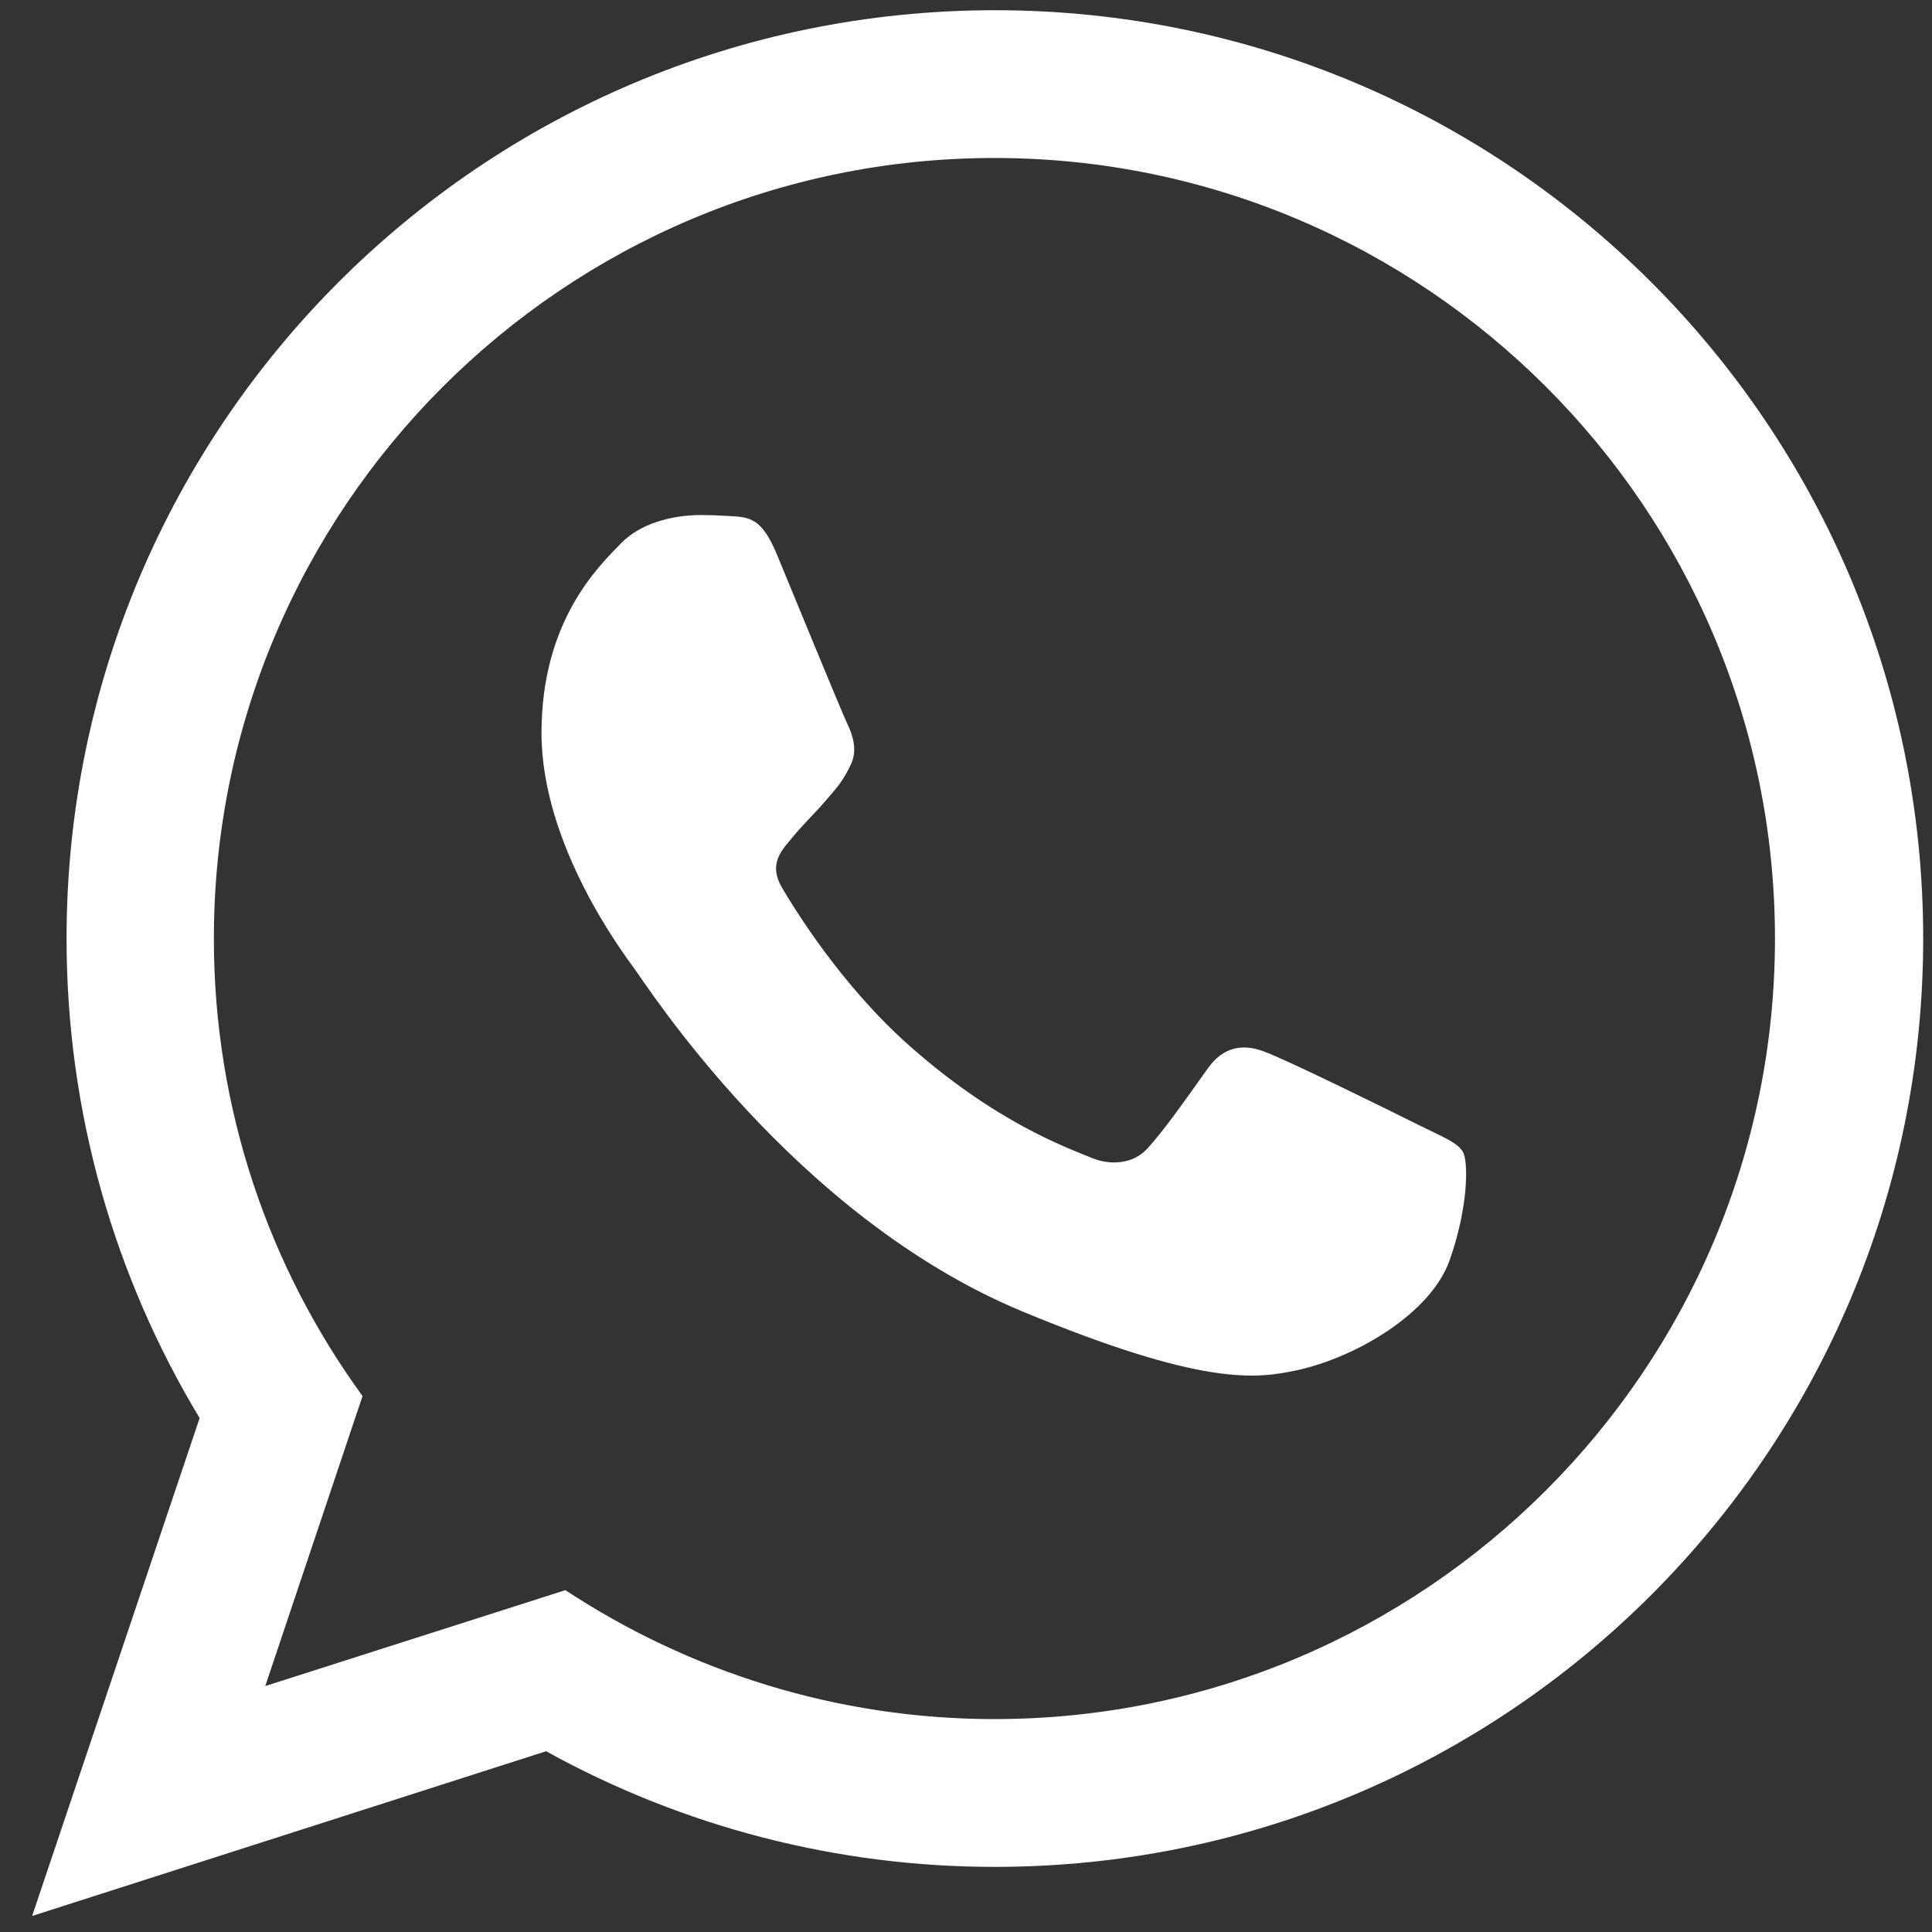
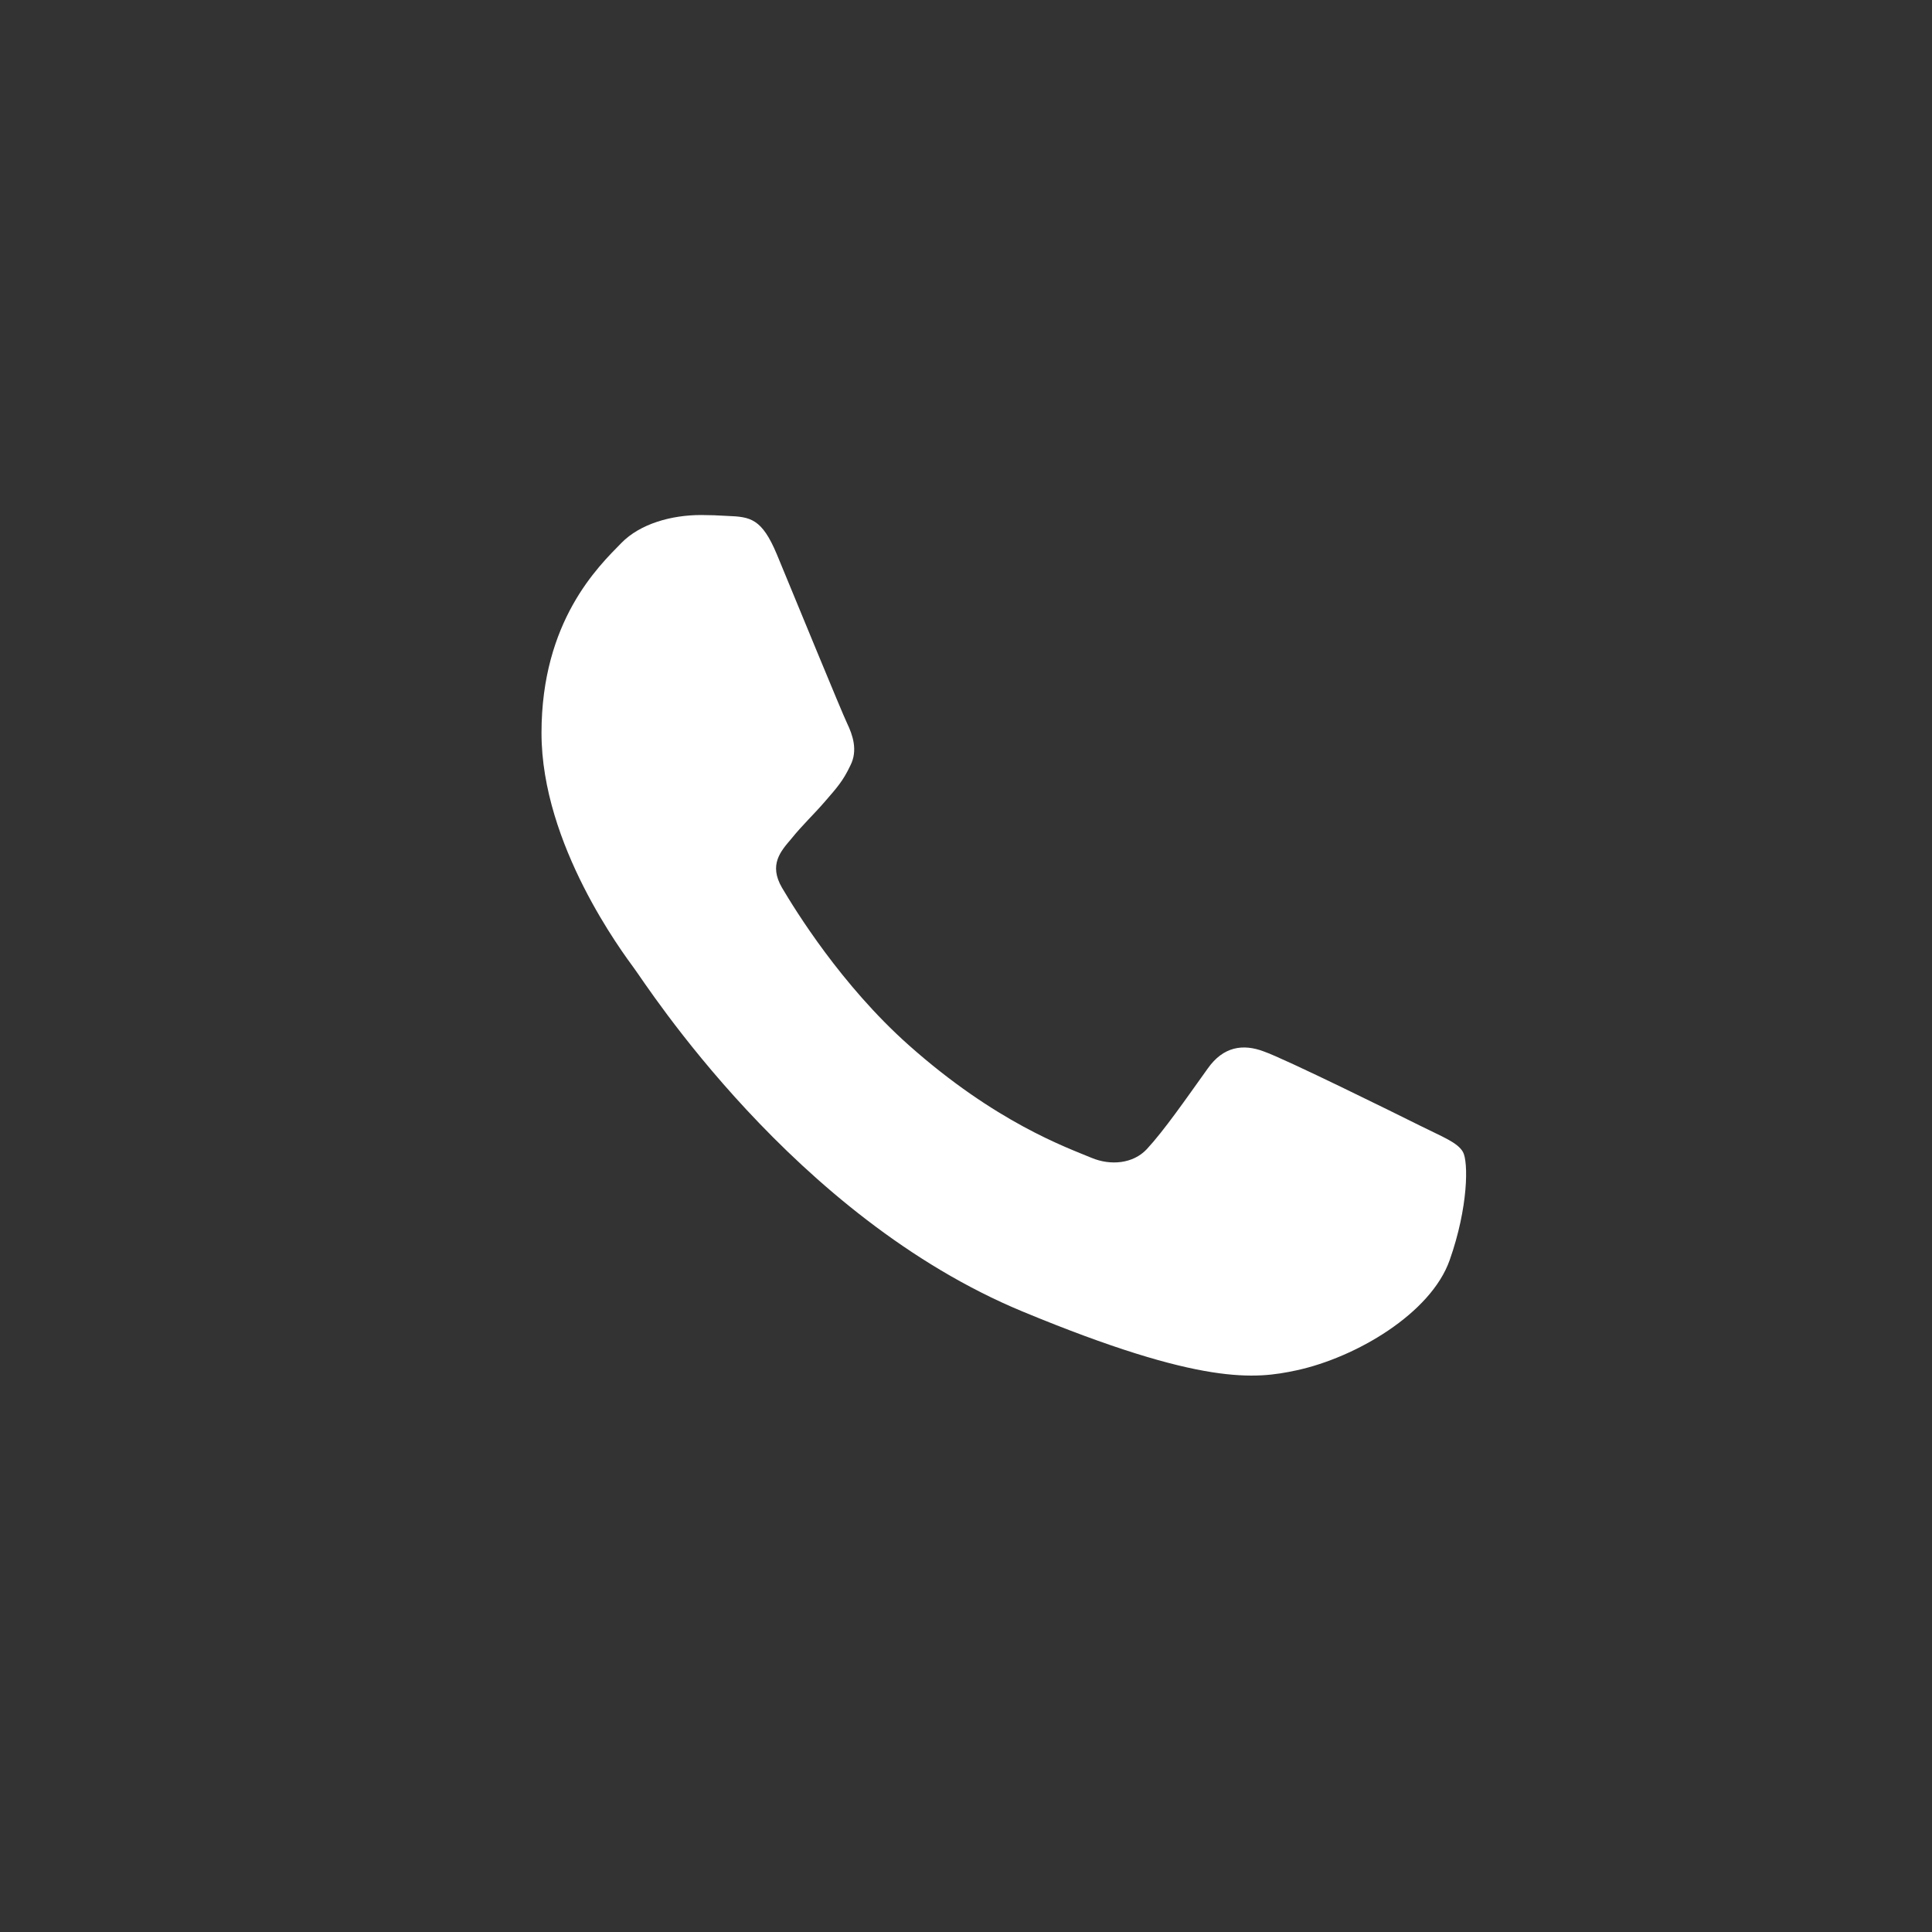
<svg xmlns="http://www.w3.org/2000/svg" version="1.1" id="Ebene_1" x="0px" y="0px" width="1700.787px" height="1700.787px" viewBox="399.606 0 1700.787 1700.787" enable-background="new 399.606 0 1700.787 1700.787" xml:space="preserve">
  <rect x="399.606" y="0" width="1700.787" height="1700.787" fill="#333333" stroke="none" />
  <g>
-     <path fill="#FFFFFF" d="M1275.419,1513.368c-139.374,0-269.445-42.012-378.105-113.505l-264.201,84.411l85.641-255.298   c-82.404-113.12-130.869-252.482-130.869-402.756c0-378.917,308.22-687.138,687.136-687.138   c378.919,0,687.139,308.221,687.139,687.138c0,378.905-308.22,687.137-687.139,687.137h0.399V1513.368z M1275.419,9   C824.176,9,458.2,375.012,458.2,826.232c0,154.31,42.82,298.929,117.143,422.137l-147.446,438.303l452.452-145.019   c120.933,66.872,256.882,101.901,395.07,101.8c451.233,0,817.221-365.99,817.221-817.221C2092.629,375.012,1726.652,9,1275.419,9z" />
    <path fill="#FFFFFF" d="M1083.535,488.118c-13.328-31.911-23.43-33.119-43.62-33.94c-7.667-0.494-15.348-0.76-23.031-0.797   c-26.267,0-53.731,7.673-70.297,24.637c-20.19,20.602-70.286,68.666-70.286,167.238c0,98.57,71.905,193.905,81.595,207.244   c10.102,13.316,140.185,218.53,342.161,302.166c157.947,65.44,204.815,59.375,240.761,51.704   c52.513-11.31,118.363-50.107,134.93-96.952c16.564-46.87,16.564-86.864,11.708-95.347c-4.845-8.482-18.184-13.316-38.374-23.427   c-20.19-10.102-118.363-58.578-136.947-65.042c-18.184-6.863-35.548-4.435-49.273,14.958   c-19.394,27.065-38.375,54.542-53.731,71.095c-12.12,12.928-31.923,14.548-48.479,7.674c-22.22-9.281-84.422-31.115-161.183-99.383   c-59.387-52.911-99.779-118.749-111.489-138.541c-11.719-20.192-1.208-31.923,8.073-42.822   c10.102-12.53,19.792-21.411,29.894-33.13c10.102-11.708,15.756-17.774,22.22-31.512c6.875-13.327,2.016-27.065-2.827-37.167   C1140.491,626.672,1100.099,528.101,1083.535,488.118L1083.535,488.118z" />
  </g>
</svg>